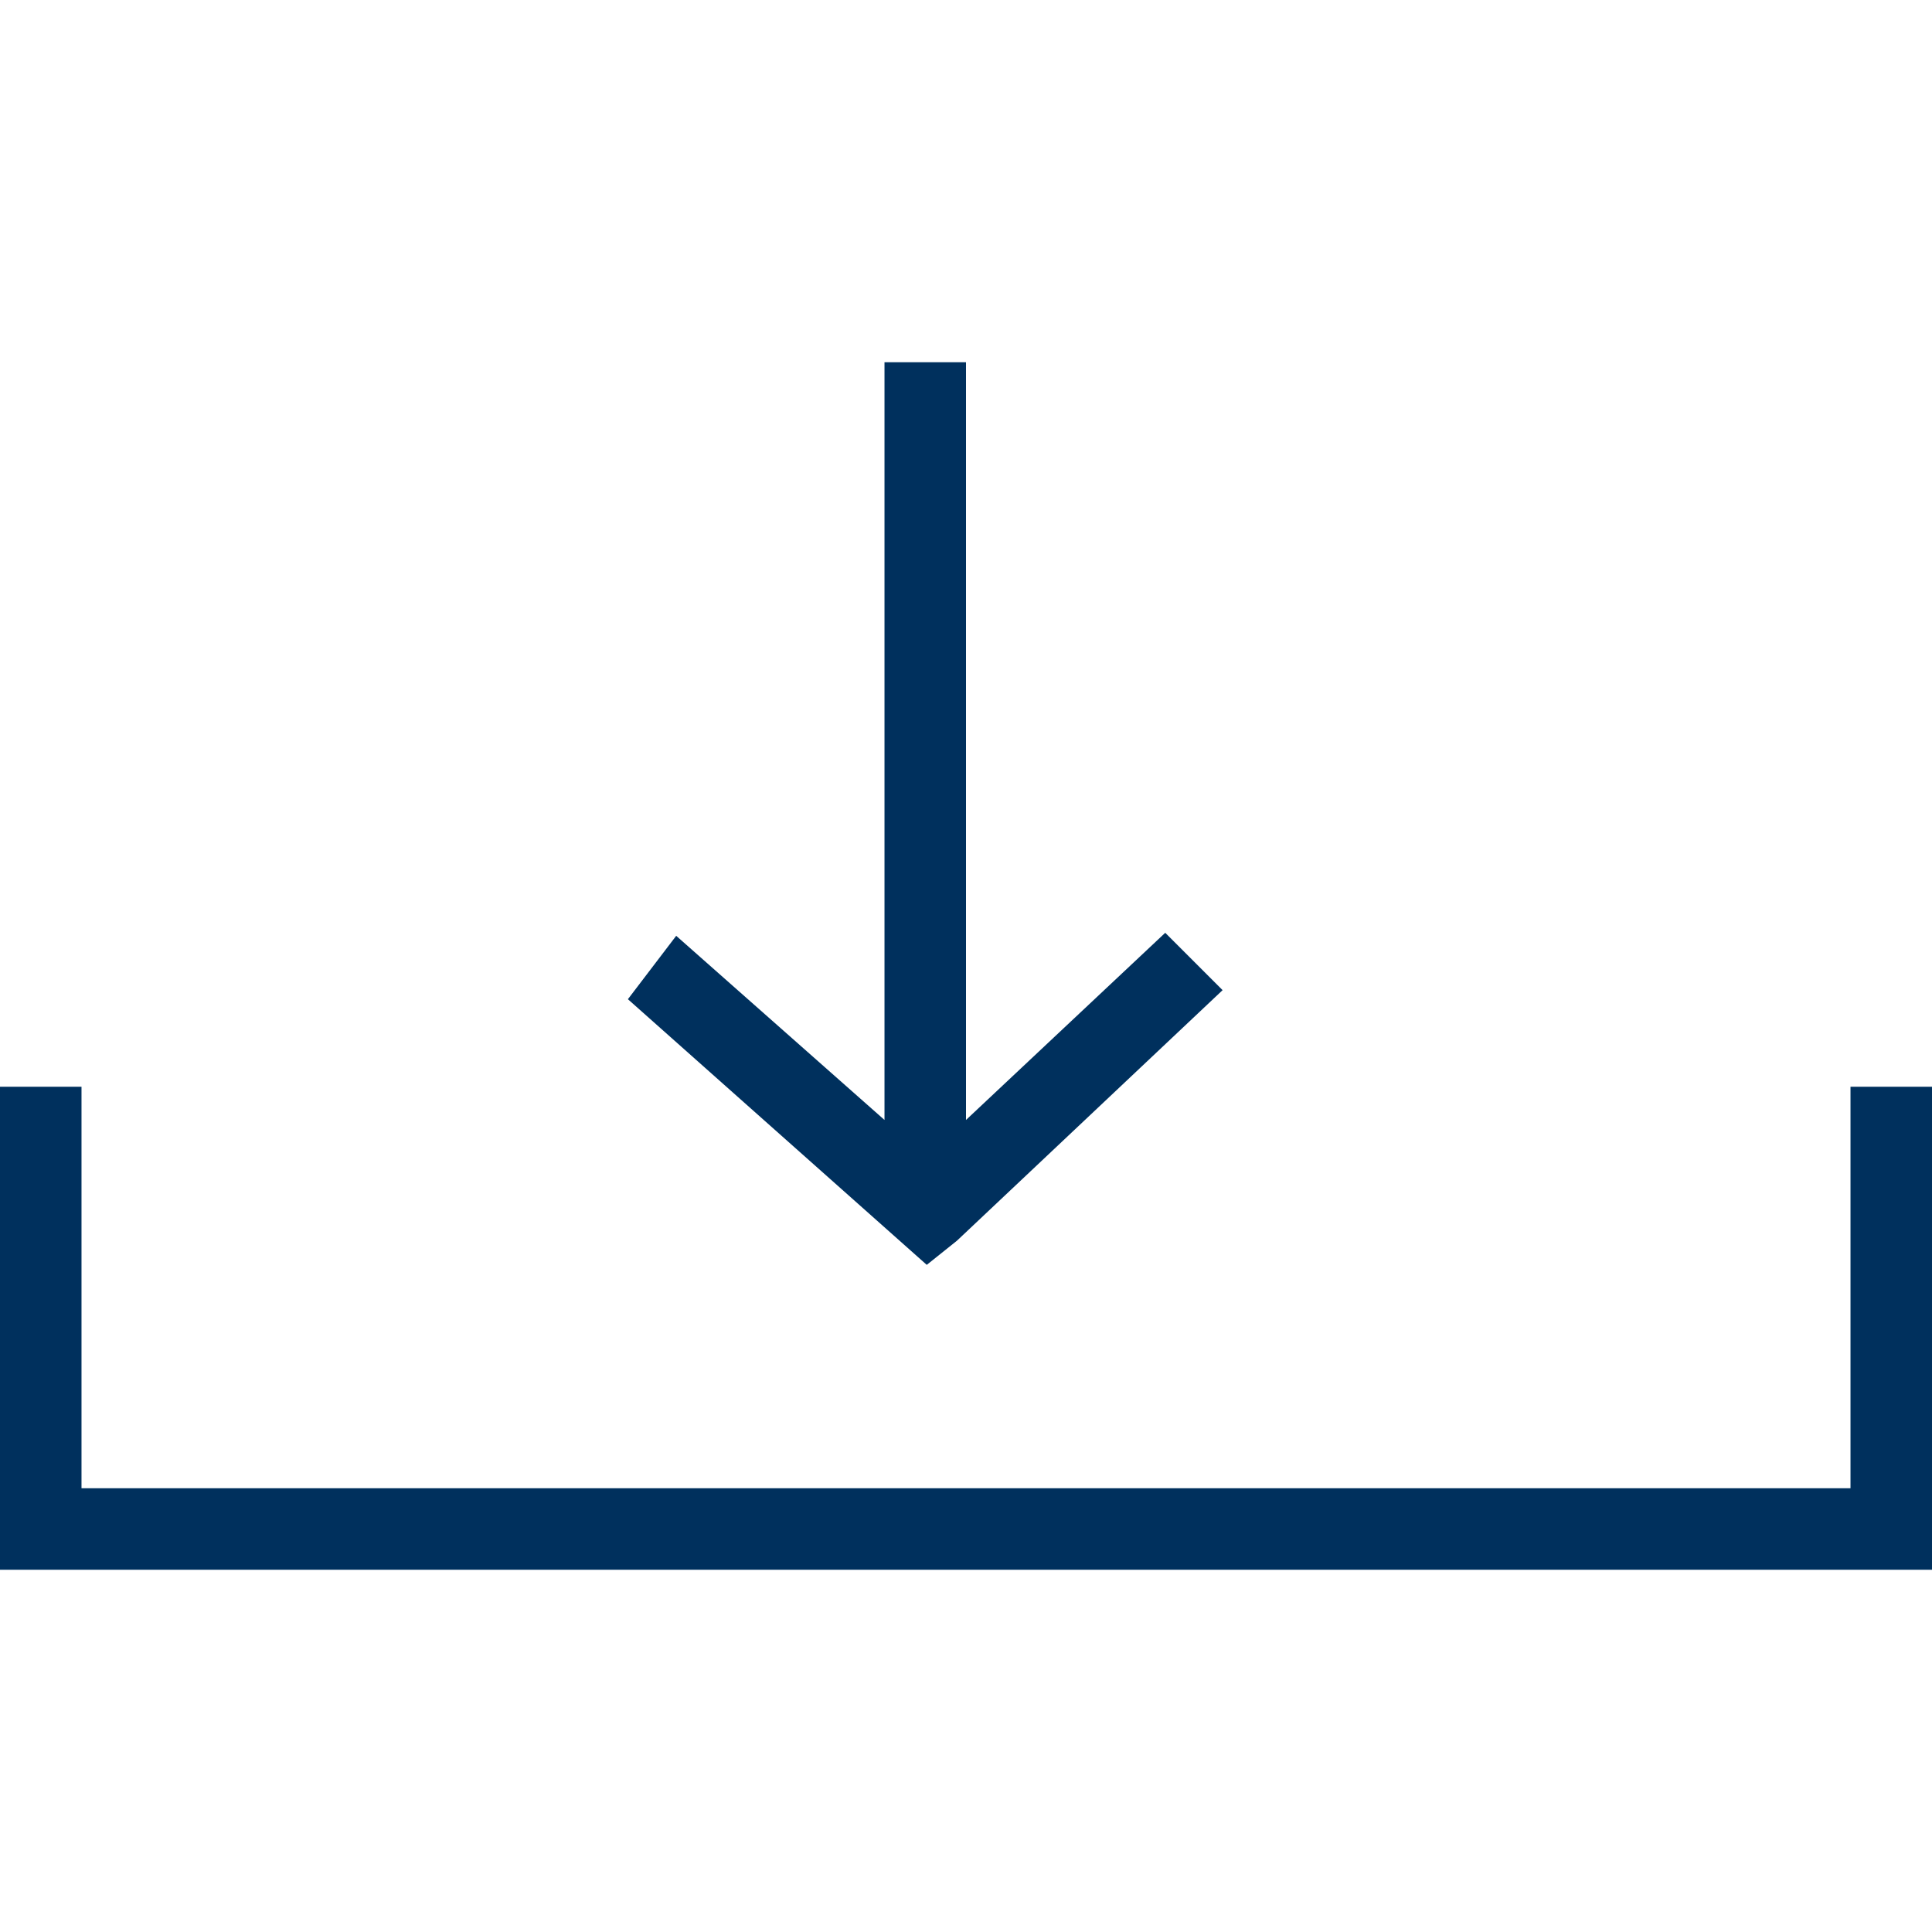
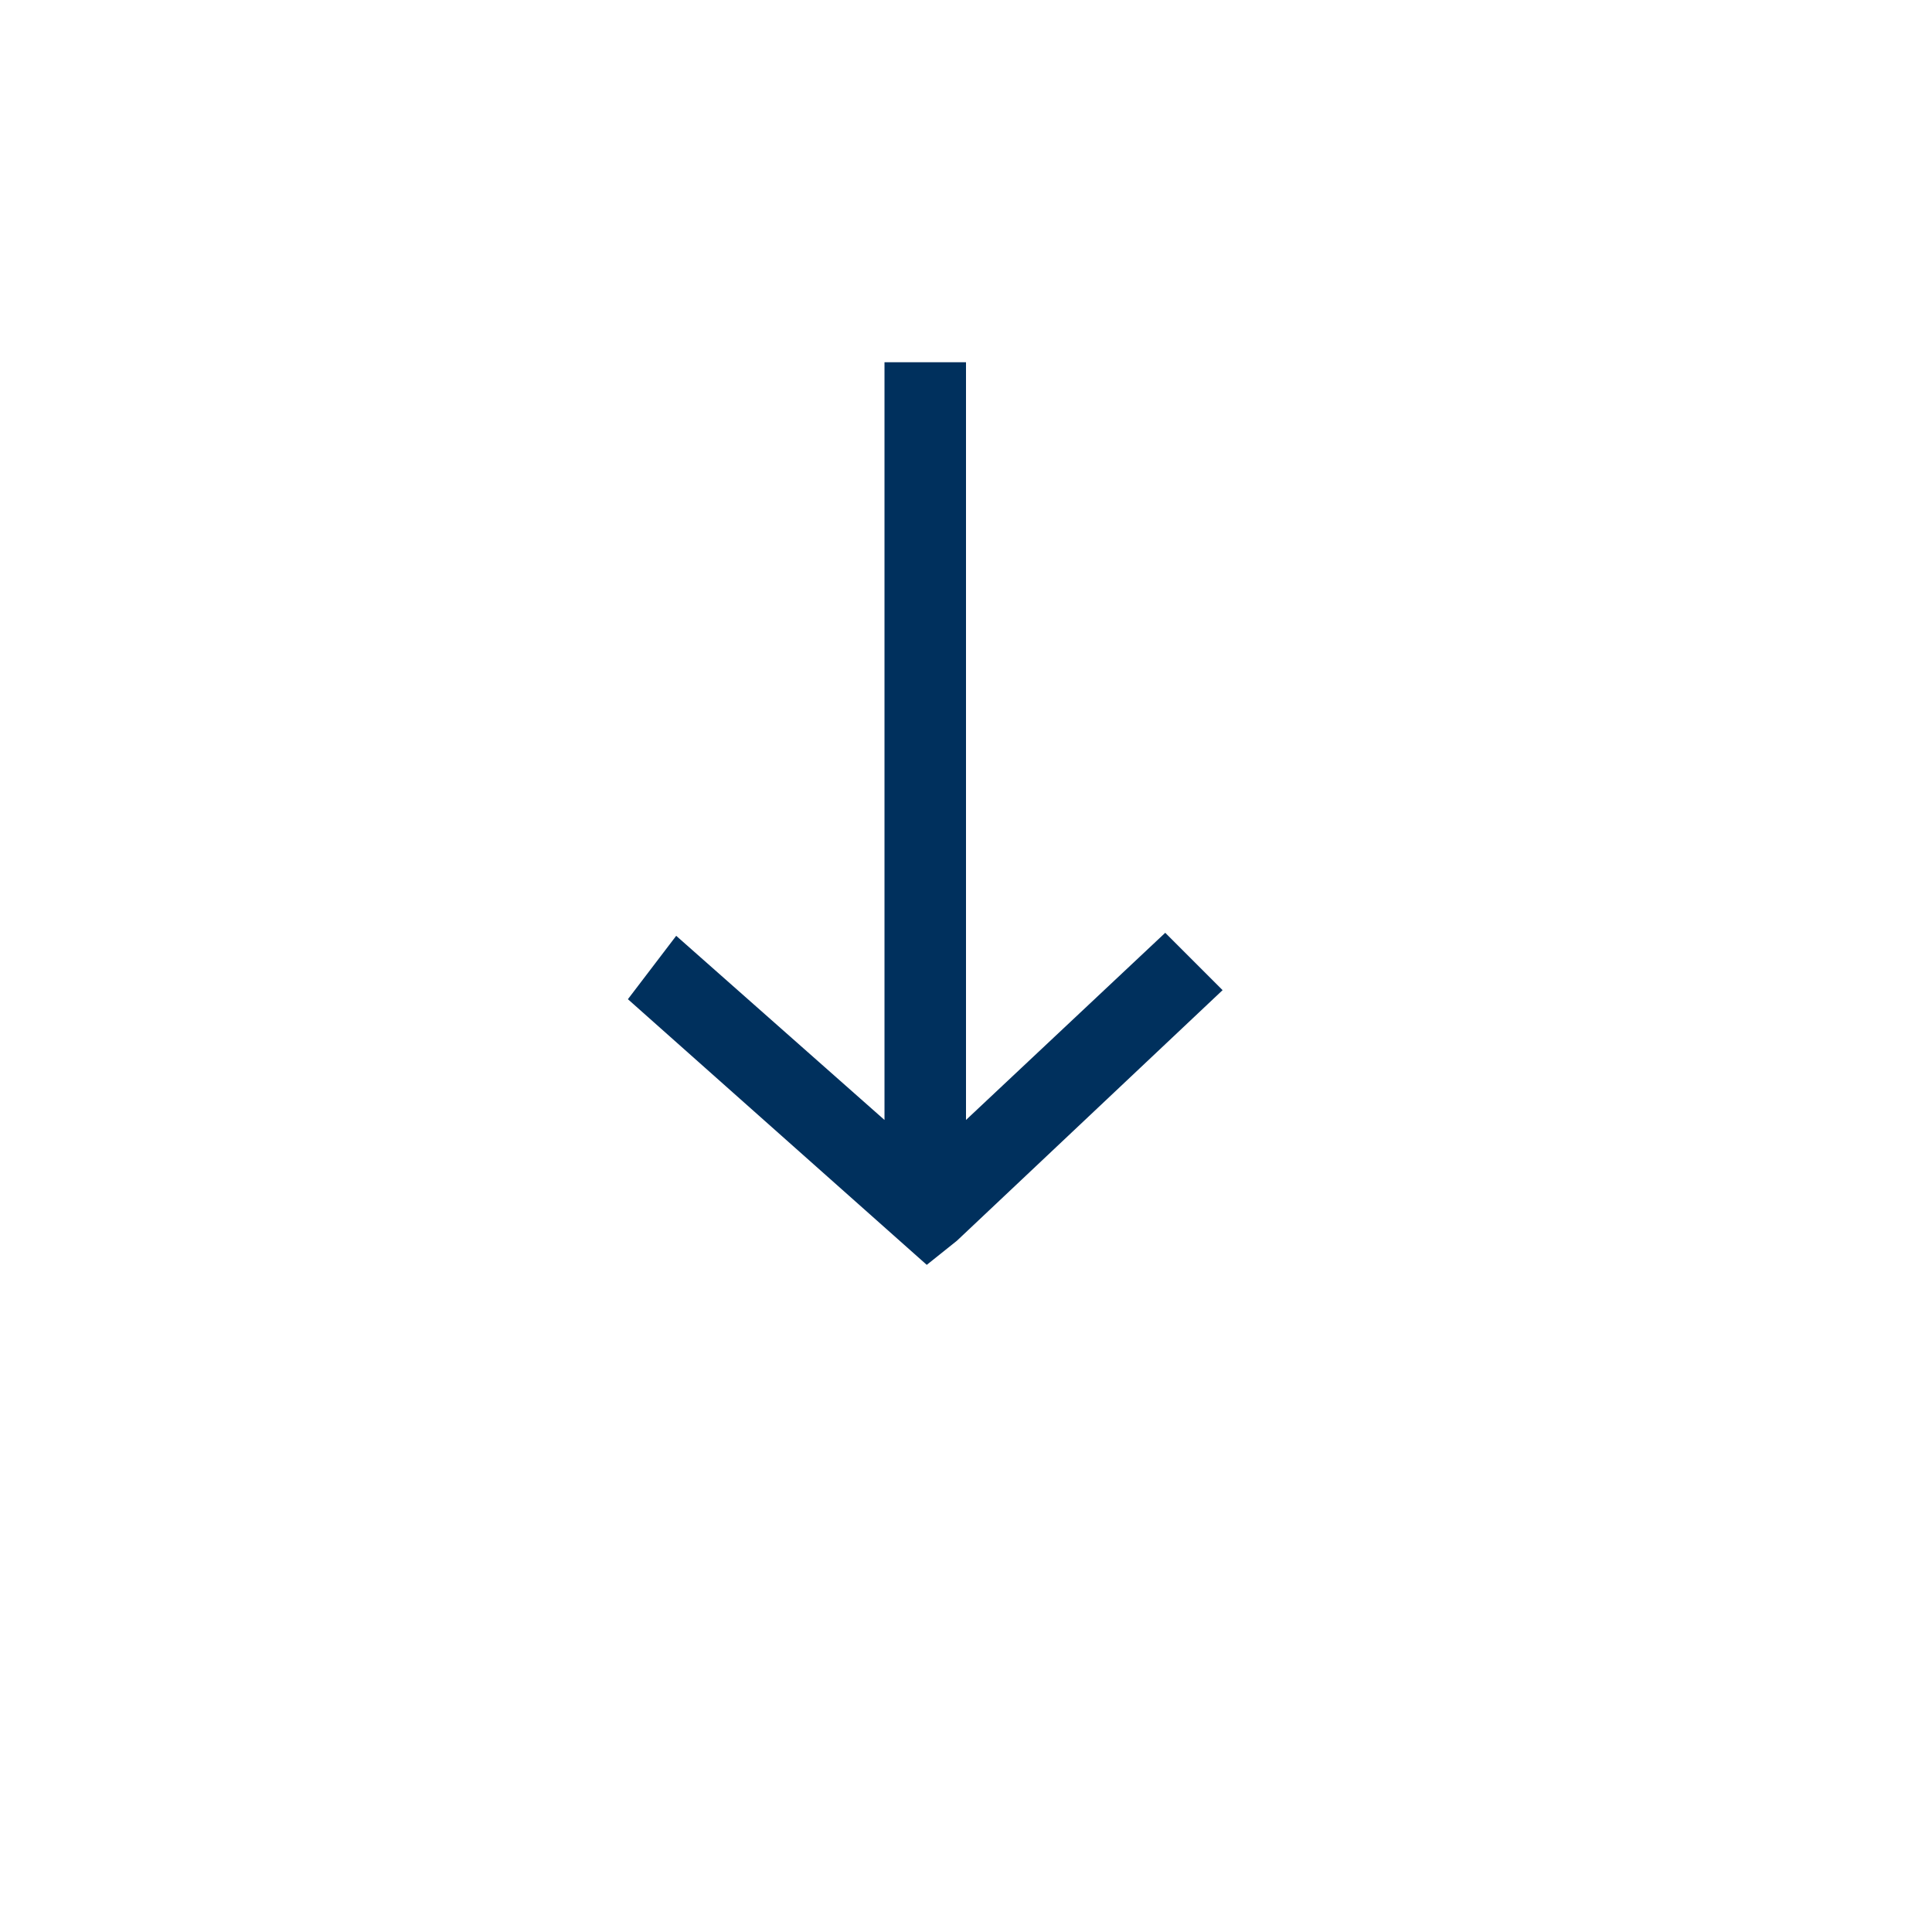
<svg xmlns="http://www.w3.org/2000/svg" version="1.1" id="Ebene_1" x="0px" y="0px" viewBox="0 0 64 64" style="enable-background:new 0 0 64 64;" xml:space="preserve">
  <style type="text/css">
	.st0{fill:#00305D;}
</style>
  <title>Download</title>
  <g>
-     <path class="st0" d="M61.3,36v13.3H2.7V36H0v16h64V36H61.3z" />
    <path class="st0" d="M31.7,41.1l8.8-8.3l-1.9-1.9L32,37.1V12h-2.7v25.1l-6.9-6.1l-1.6,2.1l9.9,8.8L31.7,41.1z" />
  </g>
</svg>